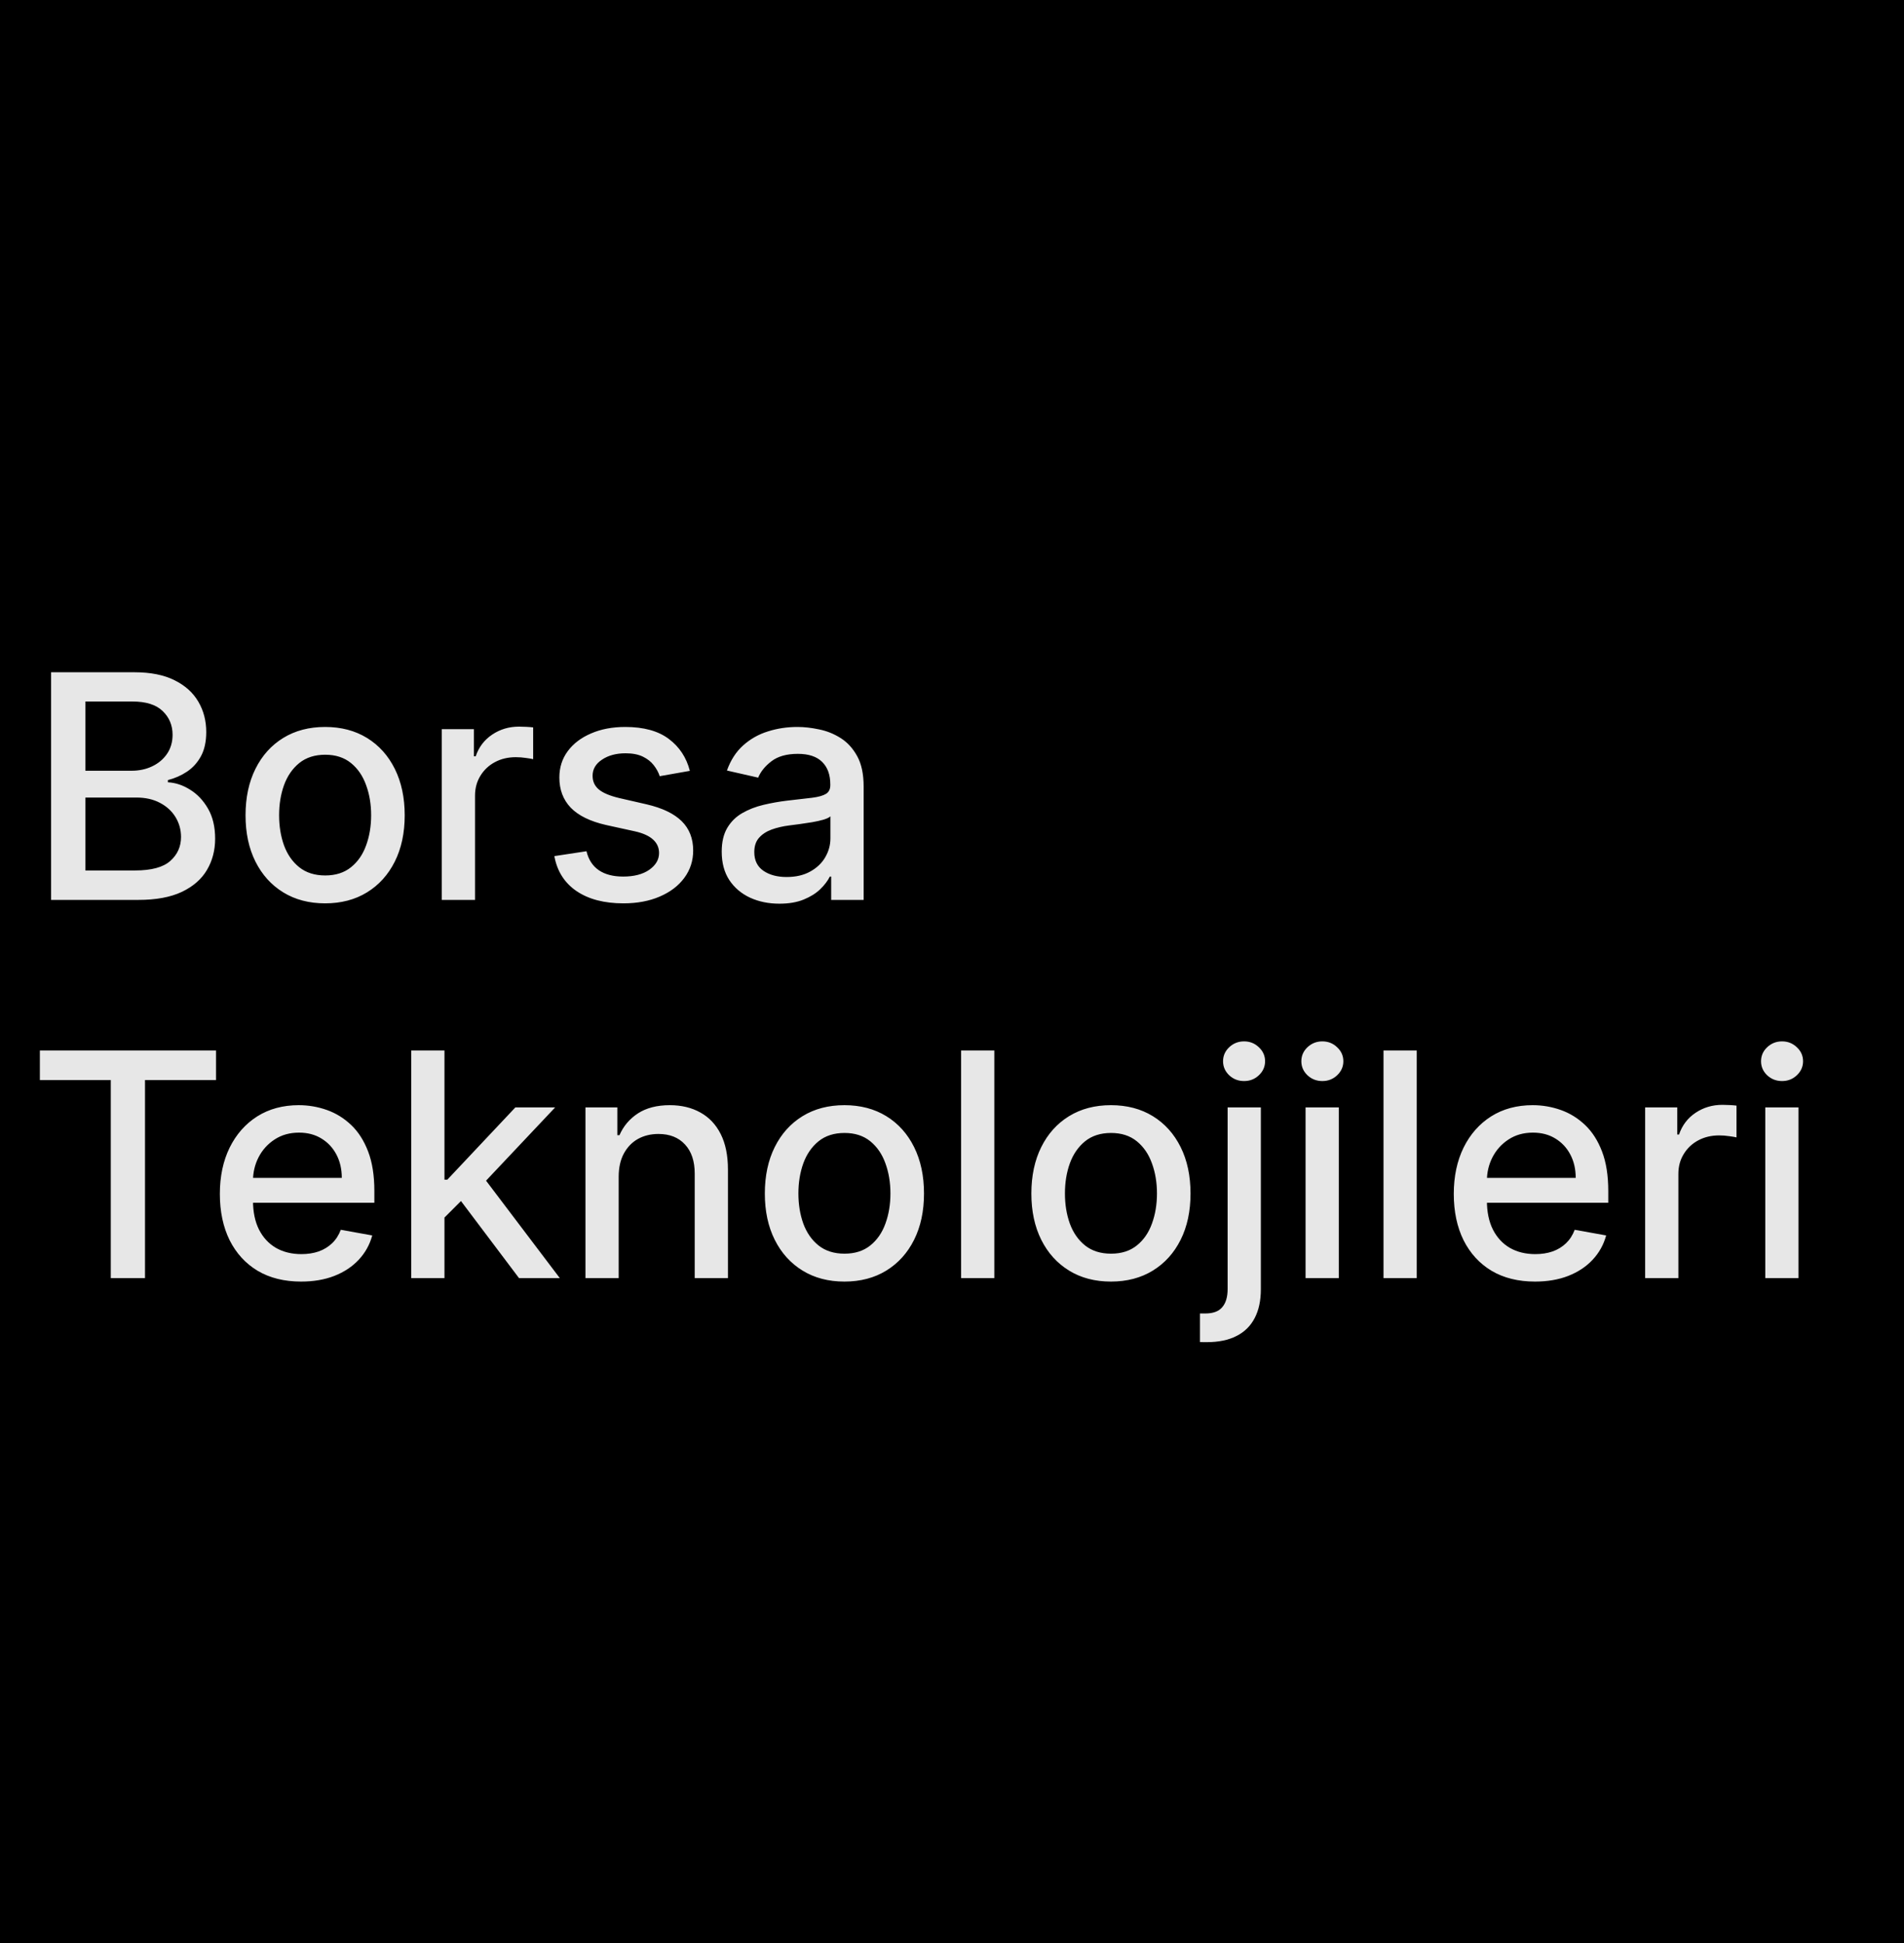
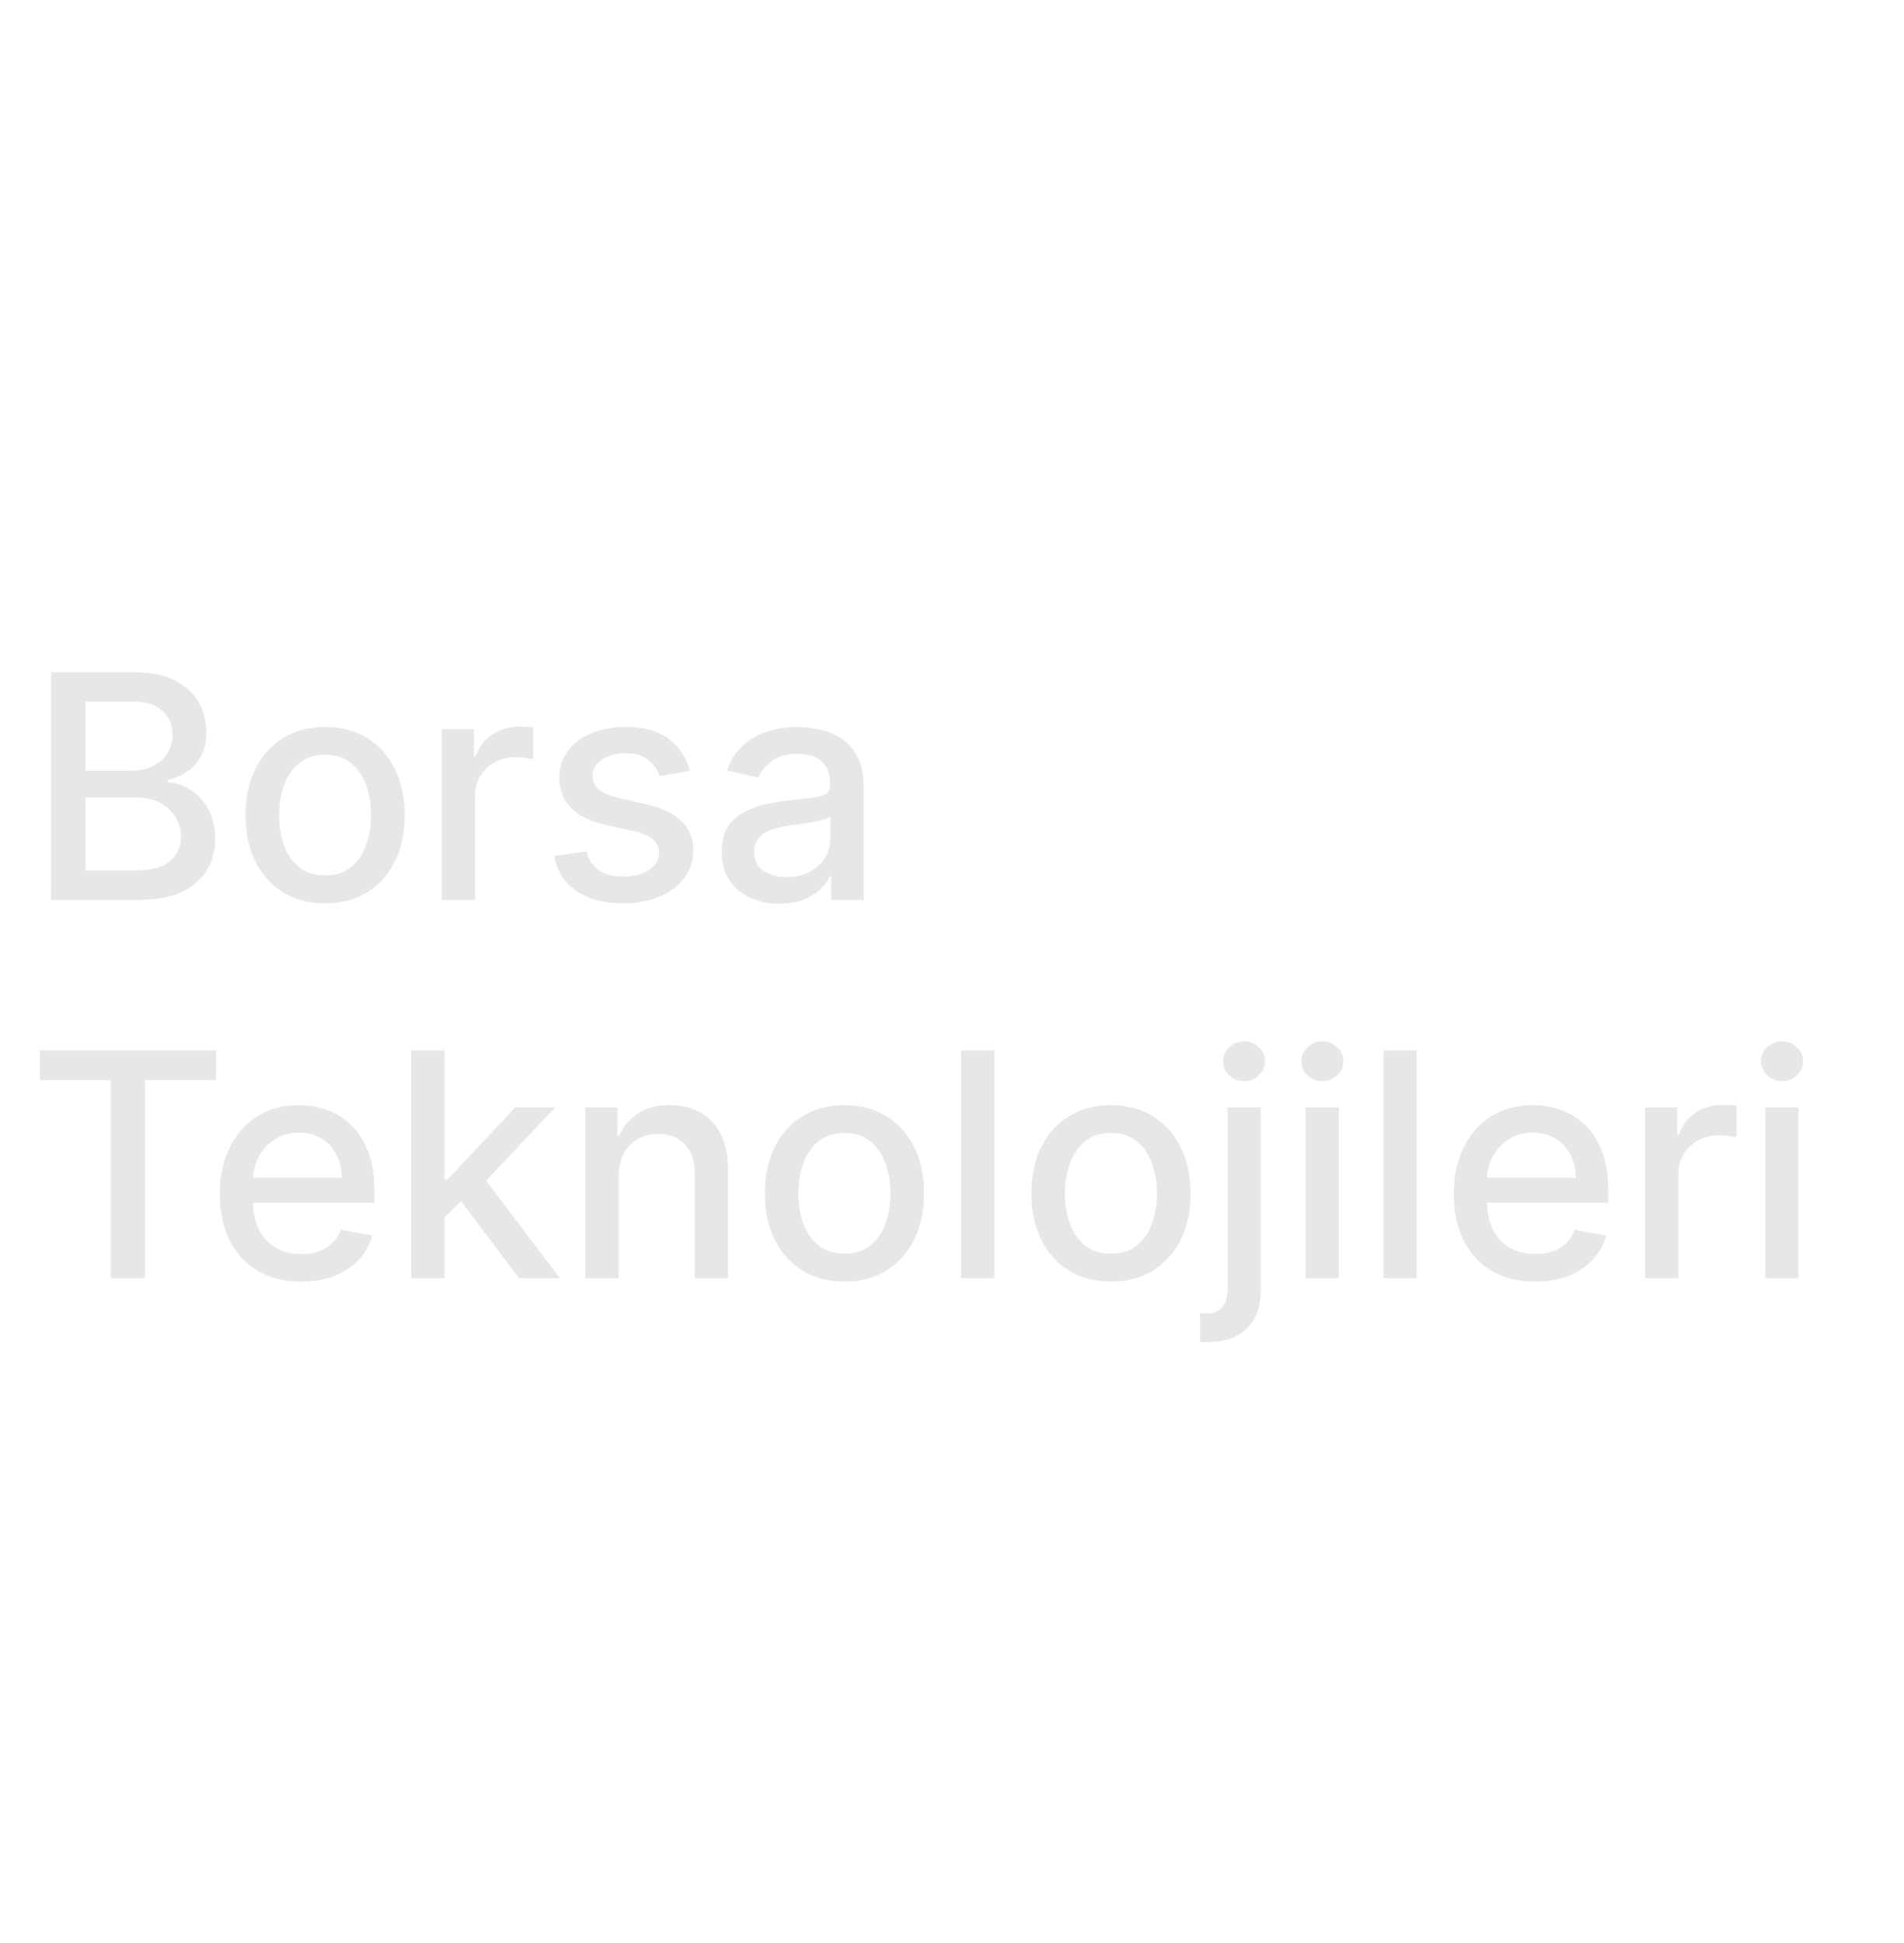
<svg xmlns="http://www.w3.org/2000/svg" width="146" height="149" viewBox="0 0 146 149" fill="none">
-   <rect y="-1" width="146" height="150" fill="black" />
  <path d="M3.918 69V51.545H10.31C11.548 51.545 12.574 51.75 13.386 52.159C14.199 52.562 14.807 53.111 15.21 53.804C15.614 54.492 15.815 55.267 15.815 56.131C15.815 56.858 15.682 57.472 15.415 57.972C15.148 58.466 14.79 58.864 14.341 59.165C13.898 59.46 13.409 59.676 12.875 59.812V59.983C13.454 60.011 14.02 60.199 14.571 60.545C15.128 60.886 15.588 61.372 15.952 62.003C16.315 62.633 16.497 63.401 16.497 64.304C16.497 65.196 16.287 65.997 15.867 66.707C15.452 67.412 14.81 67.972 13.94 68.386C13.071 68.796 11.96 69 10.608 69H3.918ZM6.551 66.742H10.352C11.614 66.742 12.517 66.497 13.062 66.008C13.608 65.52 13.881 64.909 13.881 64.176C13.881 63.625 13.742 63.119 13.463 62.659C13.185 62.199 12.787 61.832 12.27 61.56C11.758 61.287 11.151 61.151 10.446 61.151H6.551V66.742ZM6.551 59.097H10.079C10.671 59.097 11.202 58.983 11.673 58.756C12.151 58.528 12.528 58.21 12.807 57.801C13.091 57.386 13.233 56.898 13.233 56.335C13.233 55.614 12.98 55.008 12.474 54.52C11.969 54.031 11.193 53.787 10.148 53.787H6.551V59.097ZM24.93 69.264C23.703 69.264 22.632 68.983 21.717 68.421C20.803 67.858 20.092 67.071 19.587 66.06C19.081 65.048 18.828 63.867 18.828 62.514C18.828 61.156 19.081 59.969 19.587 58.952C20.092 57.935 20.803 57.145 21.717 56.582C22.632 56.02 23.703 55.739 24.93 55.739C26.158 55.739 27.229 56.02 28.143 56.582C29.058 57.145 29.768 57.935 30.274 58.952C30.78 59.969 31.033 61.156 31.033 62.514C31.033 63.867 30.78 65.048 30.274 66.06C29.768 67.071 29.058 67.858 28.143 68.421C27.229 68.983 26.158 69.264 24.93 69.264ZM24.939 67.125C25.734 67.125 26.393 66.915 26.916 66.494C27.439 66.074 27.825 65.514 28.075 64.815C28.331 64.117 28.459 63.347 28.459 62.506C28.459 61.67 28.331 60.903 28.075 60.205C27.825 59.5 27.439 58.935 26.916 58.508C26.393 58.082 25.734 57.869 24.939 57.869C24.138 57.869 23.473 58.082 22.945 58.508C22.422 58.935 22.033 59.5 21.777 60.205C21.527 60.903 21.402 61.67 21.402 62.506C21.402 63.347 21.527 64.117 21.777 64.815C22.033 65.514 22.422 66.074 22.945 66.494C23.473 66.915 24.138 67.125 24.939 67.125ZM33.877 69V55.909H36.34V57.989H36.477C36.715 57.284 37.136 56.73 37.738 56.327C38.346 55.918 39.033 55.713 39.8 55.713C39.959 55.713 40.147 55.719 40.363 55.73C40.584 55.742 40.758 55.756 40.883 55.773V58.21C40.781 58.182 40.599 58.151 40.337 58.117C40.076 58.077 39.815 58.057 39.553 58.057C38.951 58.057 38.414 58.185 37.943 58.44C37.477 58.69 37.107 59.04 36.834 59.489C36.562 59.932 36.425 60.438 36.425 61.006V69H33.877ZM52.898 59.105L50.588 59.514C50.492 59.219 50.338 58.938 50.128 58.67C49.923 58.403 49.645 58.185 49.293 58.014C48.94 57.844 48.5 57.758 47.972 57.758C47.25 57.758 46.648 57.92 46.165 58.244C45.682 58.562 45.44 58.974 45.44 59.48C45.44 59.918 45.602 60.27 45.926 60.537C46.25 60.804 46.773 61.023 47.494 61.193L49.574 61.67C50.778 61.949 51.676 62.378 52.267 62.957C52.858 63.537 53.153 64.29 53.153 65.216C53.153 66 52.926 66.699 52.472 67.312C52.023 67.921 51.395 68.398 50.588 68.744C49.787 69.091 48.858 69.264 47.801 69.264C46.335 69.264 45.139 68.952 44.213 68.327C43.287 67.696 42.719 66.801 42.508 65.642L44.972 65.267C45.125 65.909 45.44 66.395 45.918 66.724C46.395 67.048 47.017 67.21 47.784 67.21C48.619 67.21 49.287 67.037 49.787 66.69C50.287 66.338 50.537 65.909 50.537 65.403C50.537 64.994 50.383 64.651 50.077 64.372C49.776 64.094 49.312 63.883 48.688 63.742L46.472 63.256C45.25 62.977 44.347 62.534 43.761 61.926C43.182 61.318 42.892 60.548 42.892 59.617C42.892 58.844 43.108 58.168 43.54 57.588C43.972 57.008 44.568 56.557 45.33 56.233C46.091 55.903 46.963 55.739 47.946 55.739C49.361 55.739 50.474 56.045 51.287 56.659C52.099 57.267 52.636 58.082 52.898 59.105ZM59.765 69.29C58.935 69.29 58.185 69.136 57.515 68.829C56.844 68.517 56.313 68.065 55.921 67.474C55.535 66.883 55.342 66.159 55.342 65.301C55.342 64.562 55.484 63.955 55.768 63.477C56.052 63 56.435 62.622 56.918 62.344C57.401 62.065 57.941 61.855 58.538 61.713C59.134 61.571 59.742 61.463 60.361 61.389C61.146 61.298 61.782 61.224 62.271 61.168C62.759 61.105 63.114 61.006 63.336 60.869C63.557 60.733 63.668 60.511 63.668 60.205V60.145C63.668 59.401 63.458 58.824 63.038 58.415C62.623 58.006 62.004 57.801 61.18 57.801C60.322 57.801 59.646 57.992 59.151 58.372C58.663 58.747 58.325 59.165 58.137 59.625L55.742 59.08C56.026 58.284 56.441 57.642 56.986 57.153C57.538 56.659 58.171 56.301 58.887 56.08C59.603 55.852 60.356 55.739 61.146 55.739C61.668 55.739 62.222 55.801 62.807 55.926C63.398 56.045 63.95 56.267 64.461 56.591C64.978 56.915 65.401 57.378 65.731 57.98C66.06 58.577 66.225 59.352 66.225 60.307V69H63.736V67.21H63.634C63.469 67.54 63.222 67.864 62.893 68.182C62.563 68.5 62.14 68.764 61.623 68.974C61.106 69.185 60.486 69.29 59.765 69.29ZM60.319 67.244C61.023 67.244 61.626 67.105 62.126 66.827C62.631 66.548 63.015 66.185 63.276 65.736C63.543 65.281 63.677 64.796 63.677 64.278V62.591C63.586 62.682 63.41 62.767 63.148 62.847C62.893 62.92 62.6 62.986 62.271 63.043C61.941 63.094 61.62 63.142 61.307 63.188C60.995 63.227 60.734 63.261 60.523 63.29C60.029 63.352 59.577 63.457 59.168 63.605C58.765 63.753 58.441 63.966 58.197 64.244C57.958 64.517 57.839 64.881 57.839 65.335C57.839 65.966 58.072 66.443 58.538 66.767C59.004 67.085 59.597 67.244 60.319 67.244ZM3.057 82.812V80.546H16.565V82.812H11.119V98H8.494V82.812H3.057ZM23.09 98.264C21.8 98.264 20.689 97.989 19.757 97.438C18.831 96.881 18.115 96.099 17.609 95.094C17.109 94.082 16.859 92.898 16.859 91.54C16.859 90.199 17.109 89.017 17.609 87.994C18.115 86.972 18.82 86.173 19.723 85.599C20.632 85.026 21.695 84.739 22.91 84.739C23.649 84.739 24.365 84.861 25.058 85.105C25.751 85.349 26.374 85.733 26.925 86.256C27.476 86.778 27.91 87.457 28.229 88.293C28.547 89.122 28.706 90.131 28.706 91.318V92.222H18.3V90.312H26.209C26.209 89.642 26.072 89.048 25.8 88.531C25.527 88.008 25.143 87.597 24.649 87.296C24.16 86.994 23.587 86.844 22.928 86.844C22.212 86.844 21.587 87.02 21.053 87.372C20.524 87.719 20.115 88.173 19.825 88.736C19.541 89.293 19.399 89.898 19.399 90.551V92.043C19.399 92.918 19.553 93.662 19.859 94.276C20.172 94.889 20.607 95.358 21.163 95.682C21.72 96 22.371 96.159 23.115 96.159C23.598 96.159 24.038 96.091 24.436 95.954C24.834 95.812 25.178 95.602 25.467 95.324C25.757 95.046 25.979 94.702 26.132 94.293L28.544 94.727C28.351 95.438 28.004 96.06 27.504 96.594C27.01 97.122 26.388 97.534 25.638 97.829C24.893 98.119 24.044 98.264 23.09 98.264ZM33.877 93.56L33.86 90.449H34.303L39.519 84.909H42.57L36.621 91.216H36.221L33.877 93.56ZM31.533 98V80.546H34.082V98H31.533ZM39.8 98L35.113 91.778L36.869 89.997L42.928 98H39.8ZM47.441 90.227V98H44.893V84.909H47.339V87.04H47.501C47.802 86.347 48.273 85.79 48.916 85.369C49.563 84.949 50.379 84.739 51.361 84.739C52.254 84.739 53.035 84.926 53.705 85.301C54.376 85.671 54.896 86.222 55.265 86.954C55.634 87.688 55.819 88.594 55.819 89.673V98H53.271V89.98C53.271 89.031 53.023 88.29 52.529 87.756C52.035 87.216 51.356 86.946 50.492 86.946C49.901 86.946 49.376 87.074 48.916 87.329C48.461 87.585 48.1 87.96 47.833 88.454C47.572 88.943 47.441 89.534 47.441 90.227ZM64.751 98.264C63.523 98.264 62.452 97.983 61.538 97.421C60.623 96.858 59.913 96.071 59.407 95.06C58.901 94.048 58.648 92.867 58.648 91.514C58.648 90.156 58.901 88.969 59.407 87.952C59.913 86.935 60.623 86.145 61.538 85.582C62.452 85.02 63.523 84.739 64.751 84.739C65.978 84.739 67.049 85.02 67.964 85.582C68.879 86.145 69.589 86.935 70.094 87.952C70.6 88.969 70.853 90.156 70.853 91.514C70.853 92.867 70.6 94.048 70.094 95.06C69.589 96.071 68.879 96.858 67.964 97.421C67.049 97.983 65.978 98.264 64.751 98.264ZM64.759 96.125C65.555 96.125 66.214 95.915 66.737 95.494C67.259 95.074 67.646 94.514 67.896 93.815C68.151 93.117 68.279 92.347 68.279 91.506C68.279 90.671 68.151 89.903 67.896 89.204C67.646 88.5 67.259 87.935 66.737 87.508C66.214 87.082 65.555 86.869 64.759 86.869C63.958 86.869 63.293 87.082 62.765 87.508C62.242 87.935 61.853 88.5 61.597 89.204C61.347 89.903 61.222 90.671 61.222 91.506C61.222 92.347 61.347 93.117 61.597 93.815C61.853 94.514 62.242 95.074 62.765 95.494C63.293 95.915 63.958 96.125 64.759 96.125ZM76.246 80.546V98H73.697V80.546H76.246ZM85.188 98.264C83.961 98.264 82.89 97.983 81.975 97.421C81.06 96.858 80.35 96.071 79.844 95.06C79.339 94.048 79.086 92.867 79.086 91.514C79.086 90.156 79.339 88.969 79.844 87.952C80.35 86.935 81.06 86.145 81.975 85.582C82.89 85.02 83.961 84.739 85.188 84.739C86.415 84.739 87.487 85.02 88.401 85.582C89.316 86.145 90.026 86.935 90.532 87.952C91.038 88.969 91.29 90.156 91.29 91.514C91.29 92.867 91.038 94.048 90.532 95.06C90.026 96.071 89.316 96.858 88.401 97.421C87.487 97.983 86.415 98.264 85.188 98.264ZM85.197 96.125C85.992 96.125 86.651 95.915 87.174 95.494C87.697 95.074 88.083 94.514 88.333 93.815C88.589 93.117 88.717 92.347 88.717 91.506C88.717 90.671 88.589 89.903 88.333 89.204C88.083 88.5 87.697 87.935 87.174 87.508C86.651 87.082 85.992 86.869 85.197 86.869C84.396 86.869 83.731 87.082 83.202 87.508C82.68 87.935 82.29 88.5 82.035 89.204C81.785 89.903 81.66 90.671 81.66 91.506C81.66 92.347 81.785 93.117 82.035 93.815C82.29 94.514 82.68 95.074 83.202 95.494C83.731 95.915 84.396 96.125 85.197 96.125ZM94.135 84.909H96.683V98.852C96.683 99.727 96.524 100.466 96.206 101.068C95.894 101.67 95.428 102.128 94.808 102.44C94.195 102.753 93.436 102.909 92.533 102.909C92.442 102.909 92.356 102.909 92.277 102.909C92.192 102.909 92.104 102.906 92.013 102.901V100.71C92.092 100.71 92.163 100.71 92.226 100.71C92.283 100.71 92.348 100.71 92.422 100.71C93.024 100.71 93.459 100.548 93.726 100.224C93.999 99.906 94.135 99.443 94.135 98.835V84.909ZM95.396 82.889C94.953 82.889 94.572 82.742 94.254 82.446C93.942 82.145 93.785 81.787 93.785 81.372C93.785 80.952 93.942 80.594 94.254 80.298C94.572 79.997 94.953 79.847 95.396 79.847C95.84 79.847 96.217 79.997 96.53 80.298C96.848 80.594 97.007 80.952 97.007 81.372C97.007 81.787 96.848 82.145 96.53 82.446C96.217 82.742 95.84 82.889 95.396 82.889ZM100.112 98V84.909H102.66V98H100.112ZM101.398 82.889C100.955 82.889 100.575 82.742 100.256 82.446C99.944 82.145 99.788 81.787 99.788 81.372C99.788 80.952 99.944 80.594 100.256 80.298C100.575 79.997 100.955 79.847 101.398 79.847C101.842 79.847 102.219 79.997 102.532 80.298C102.85 80.594 103.009 80.952 103.009 81.372C103.009 81.787 102.85 82.145 102.532 82.446C102.219 82.742 101.842 82.889 101.398 82.889ZM108.636 80.546V98H106.088V80.546H108.636ZM117.707 98.264C116.417 98.264 115.306 97.989 114.374 97.438C113.448 96.881 112.732 96.099 112.227 95.094C111.727 94.082 111.477 92.898 111.477 91.54C111.477 90.199 111.727 89.017 112.227 87.994C112.732 86.972 113.437 86.173 114.34 85.599C115.249 85.026 116.312 84.739 117.528 84.739C118.266 84.739 118.982 84.861 119.675 85.105C120.369 85.349 120.991 85.733 121.542 86.256C122.093 86.778 122.528 87.457 122.846 88.293C123.164 89.122 123.323 90.131 123.323 91.318V92.222H112.917V90.312H120.826C120.826 89.642 120.69 89.048 120.417 88.531C120.144 88.008 119.761 87.597 119.266 87.296C118.778 86.994 118.204 86.844 117.545 86.844C116.829 86.844 116.204 87.02 115.67 87.372C115.141 87.719 114.732 88.173 114.442 88.736C114.158 89.293 114.016 89.898 114.016 90.551V92.043C114.016 92.918 114.17 93.662 114.477 94.276C114.789 94.889 115.224 95.358 115.781 95.682C116.337 96 116.988 96.159 117.732 96.159C118.215 96.159 118.656 96.091 119.053 95.954C119.451 95.812 119.795 95.602 120.085 95.324C120.374 95.046 120.596 94.702 120.749 94.293L123.161 94.727C122.968 95.438 122.621 96.06 122.121 96.594C121.627 97.122 121.005 97.534 120.255 97.829C119.511 98.119 118.661 98.264 117.707 98.264ZM126.151 98V84.909H128.614V86.989H128.75C128.989 86.284 129.409 85.73 130.011 85.327C130.619 84.918 131.307 84.713 132.074 84.713C132.233 84.713 132.42 84.719 132.636 84.73C132.858 84.742 133.031 84.756 133.156 84.773V87.21C133.054 87.182 132.872 87.151 132.611 87.117C132.349 87.077 132.088 87.057 131.827 87.057C131.224 87.057 130.688 87.185 130.216 87.44C129.75 87.69 129.381 88.04 129.108 88.489C128.835 88.932 128.699 89.438 128.699 90.006V98H126.151ZM135.362 98V84.909H137.91V98H135.362ZM136.648 82.889C136.205 82.889 135.825 82.742 135.506 82.446C135.194 82.145 135.038 81.787 135.038 81.372C135.038 80.952 135.194 80.594 135.506 80.298C135.825 79.997 136.205 79.847 136.648 79.847C137.092 79.847 137.469 79.997 137.782 80.298C138.1 80.594 138.259 80.952 138.259 81.372C138.259 81.787 138.1 82.145 137.782 82.446C137.469 82.742 137.092 82.889 136.648 82.889Z" fill="#E7E7E7" />
</svg>